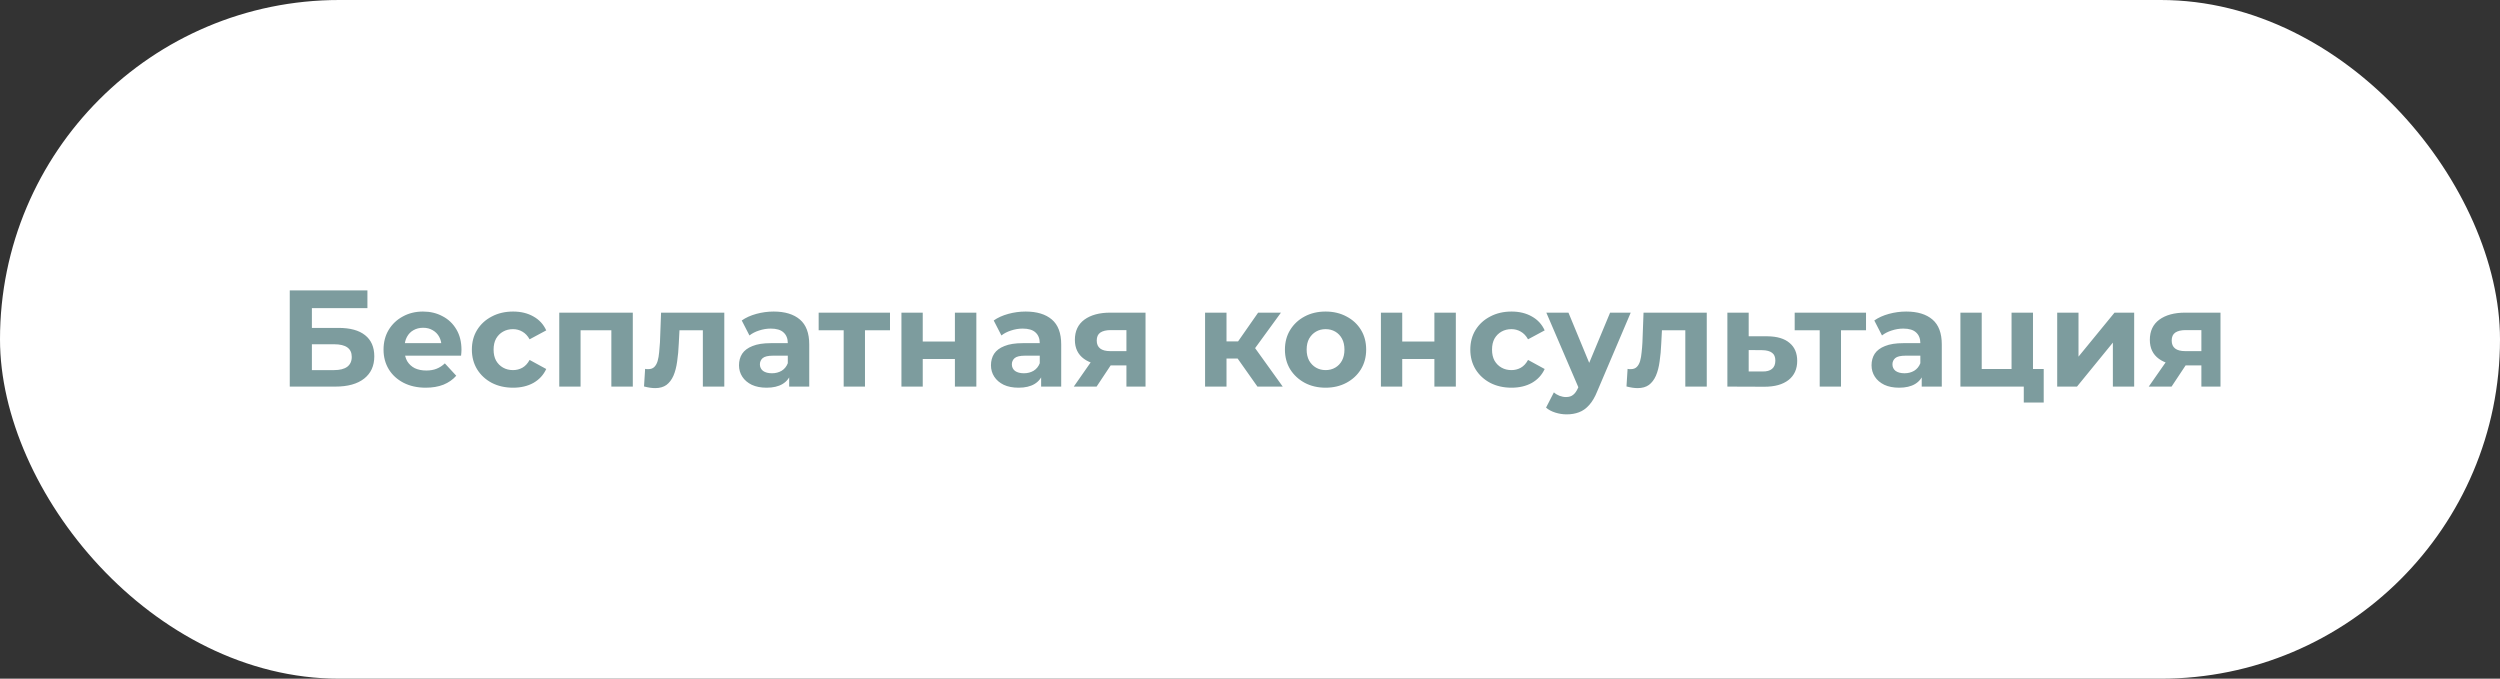
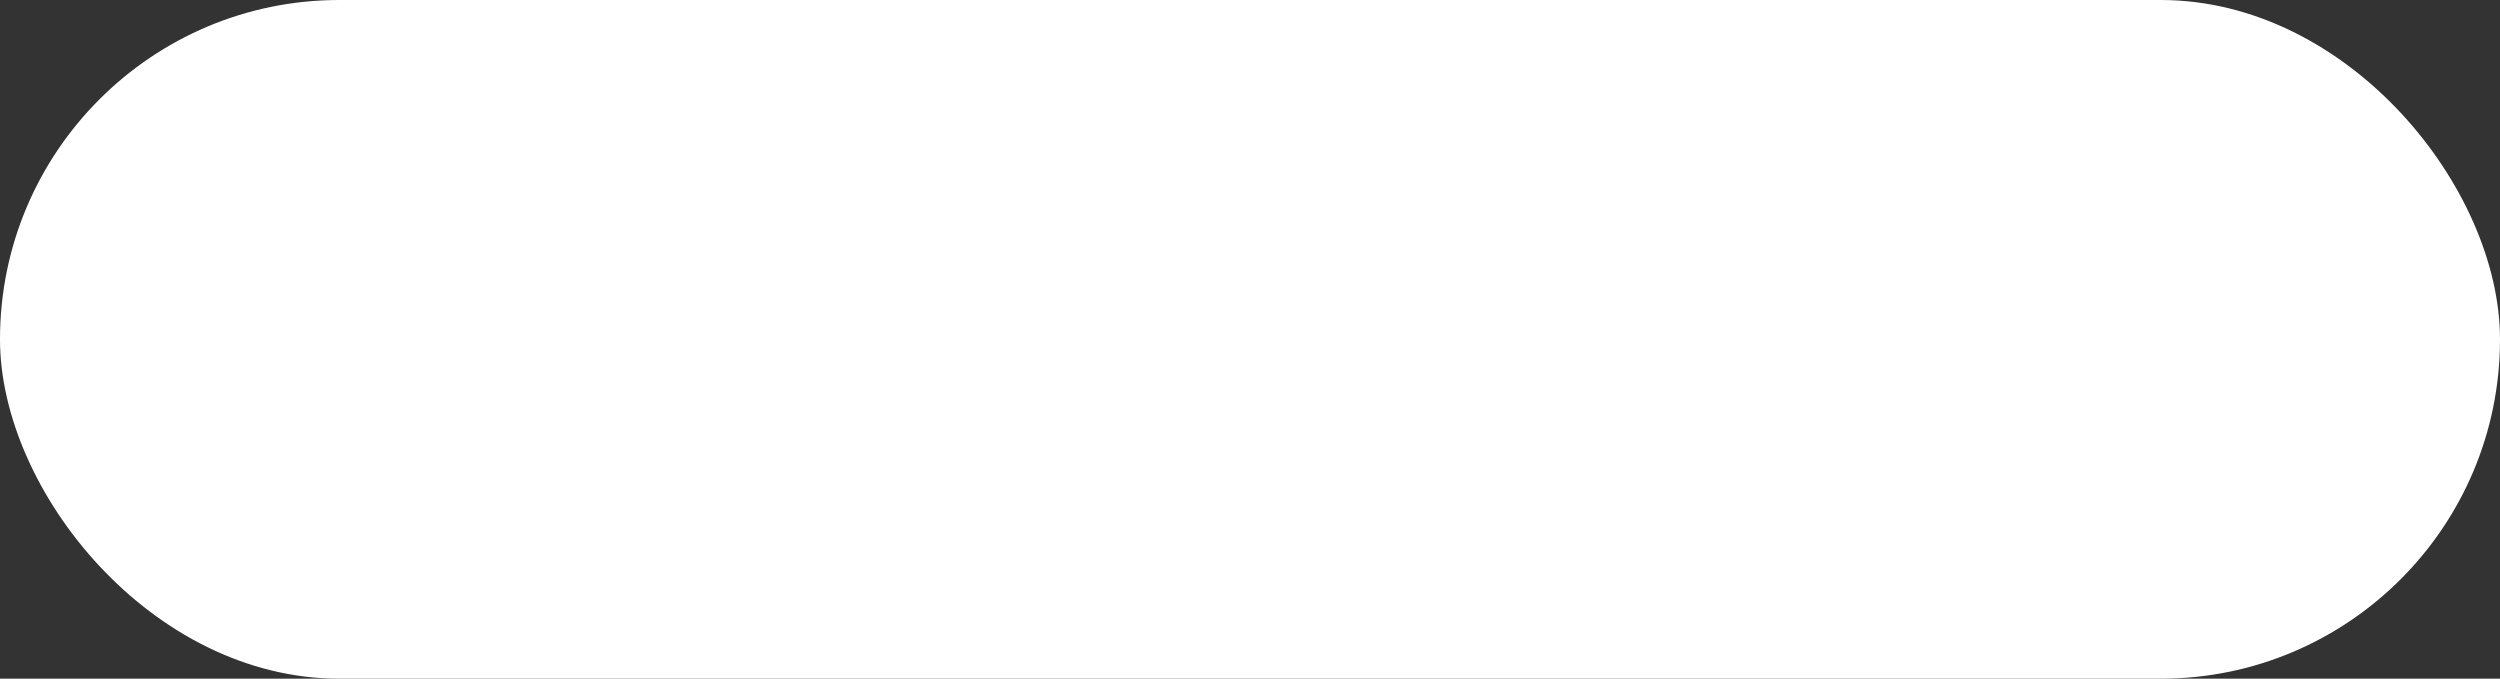
<svg xmlns="http://www.w3.org/2000/svg" width="291" height="79" viewBox="0 0 291 79" fill="none">
  <rect x="0" y="0" width="291" height="79" fill="#333333" stroke="none" />
  <rect width="291" height="79" rx="39.5" fill="white" />
-   <path d="M33.728 45V33.8H42.768V35.864H36.304V38.168H39.408C40.763 38.168 41.792 38.451 42.496 39.016C43.211 39.581 43.568 40.403 43.568 41.48C43.568 42.589 43.173 43.453 42.384 44.072C41.595 44.691 40.48 45 39.04 45H33.728ZM36.304 43.08H38.896C39.557 43.08 40.064 42.952 40.416 42.696C40.768 42.429 40.944 42.045 40.944 41.544C40.944 40.563 40.261 40.072 38.896 40.072H36.304V43.08ZM49.556 45.128C48.575 45.128 47.711 44.936 46.964 44.552C46.228 44.168 45.658 43.645 45.252 42.984C44.847 42.312 44.644 41.549 44.644 40.696C44.644 39.832 44.842 39.069 45.236 38.408C45.642 37.736 46.191 37.213 46.884 36.84C47.578 36.456 48.362 36.264 49.236 36.264C50.079 36.264 50.836 36.445 51.508 36.808C52.191 37.16 52.73 37.672 53.124 38.344C53.519 39.005 53.716 39.8 53.716 40.728C53.716 40.824 53.711 40.936 53.7 41.064C53.69 41.181 53.679 41.293 53.668 41.4H46.676V39.944H52.356L51.396 40.376C51.396 39.928 51.306 39.539 51.124 39.208C50.943 38.877 50.692 38.621 50.372 38.44C50.052 38.248 49.679 38.152 49.252 38.152C48.826 38.152 48.447 38.248 48.116 38.44C47.796 38.621 47.546 38.883 47.364 39.224C47.183 39.555 47.092 39.949 47.092 40.408V40.792C47.092 41.261 47.194 41.677 47.396 42.04C47.61 42.392 47.903 42.664 48.276 42.856C48.66 43.037 49.108 43.128 49.62 43.128C50.079 43.128 50.479 43.059 50.82 42.92C51.172 42.781 51.492 42.573 51.78 42.296L53.108 43.736C52.714 44.184 52.218 44.531 51.62 44.776C51.023 45.011 50.335 45.128 49.556 45.128ZM59.726 45.128C58.798 45.128 57.971 44.941 57.246 44.568C56.52 44.184 55.95 43.656 55.534 42.984C55.128 42.312 54.926 41.549 54.926 40.696C54.926 39.832 55.128 39.069 55.534 38.408C55.95 37.736 56.52 37.213 57.246 36.84C57.971 36.456 58.798 36.264 59.726 36.264C60.632 36.264 61.422 36.456 62.094 36.84C62.766 37.213 63.262 37.752 63.582 38.456L61.646 39.496C61.422 39.091 61.139 38.792 60.798 38.6C60.467 38.408 60.104 38.312 59.71 38.312C59.283 38.312 58.899 38.408 58.558 38.6C58.216 38.792 57.944 39.064 57.742 39.416C57.55 39.768 57.454 40.195 57.454 40.696C57.454 41.197 57.55 41.624 57.742 41.976C57.944 42.328 58.216 42.6 58.558 42.792C58.899 42.984 59.283 43.08 59.71 43.08C60.104 43.08 60.467 42.989 60.798 42.808C61.139 42.616 61.422 42.312 61.646 41.896L63.582 42.952C63.262 43.645 62.766 44.184 62.094 44.568C61.422 44.941 60.632 45.128 59.726 45.128ZM65.098 45V36.392H73.658V45H71.162V37.88L71.722 38.44H67.018L67.578 37.88V45H65.098ZM74.964 44.984L75.092 42.936C75.156 42.947 75.22 42.957 75.284 42.968C75.348 42.968 75.406 42.968 75.46 42.968C75.758 42.968 75.993 42.883 76.164 42.712C76.334 42.541 76.462 42.312 76.548 42.024C76.633 41.725 76.692 41.389 76.724 41.016C76.766 40.643 76.798 40.253 76.82 39.848L76.948 36.392H84.308V45H81.812V37.832L82.372 38.44H78.596L79.124 37.8L79.012 39.96C78.98 40.728 78.916 41.432 78.82 42.072C78.734 42.712 78.59 43.267 78.388 43.736C78.185 44.195 77.913 44.552 77.572 44.808C77.23 45.053 76.793 45.176 76.26 45.176C76.068 45.176 75.865 45.16 75.652 45.128C75.438 45.096 75.209 45.048 74.964 44.984ZM91.86 45V43.32L91.7 42.952V39.944C91.7 39.411 91.534 38.995 91.204 38.696C90.884 38.397 90.388 38.248 89.716 38.248C89.257 38.248 88.804 38.323 88.356 38.472C87.918 38.611 87.545 38.803 87.236 39.048L86.34 37.304C86.809 36.973 87.374 36.717 88.036 36.536C88.697 36.355 89.369 36.264 90.052 36.264C91.364 36.264 92.382 36.573 93.108 37.192C93.833 37.811 94.196 38.776 94.196 40.088V45H91.86ZM89.236 45.128C88.564 45.128 87.988 45.016 87.508 44.792C87.028 44.557 86.66 44.243 86.404 43.848C86.148 43.453 86.02 43.011 86.02 42.52C86.02 42.008 86.142 41.56 86.388 41.176C86.644 40.792 87.044 40.493 87.588 40.28C88.132 40.056 88.841 39.944 89.716 39.944H92.004V41.4H89.988C89.401 41.4 88.996 41.496 88.772 41.688C88.558 41.88 88.452 42.12 88.452 42.408C88.452 42.728 88.575 42.984 88.82 43.176C89.076 43.357 89.422 43.448 89.86 43.448C90.276 43.448 90.649 43.352 90.98 43.16C91.311 42.957 91.55 42.664 91.7 42.28L92.084 43.432C91.903 43.987 91.572 44.408 91.092 44.696C90.612 44.984 89.993 45.128 89.236 45.128ZM98.204 45V37.864L98.764 38.44H95.292V36.392H103.596V38.44H100.124L100.684 37.864V45H98.204ZM104.927 45V36.392H107.407V39.752H111.151V36.392H113.647V45H111.151V41.784H107.407V45H104.927ZM121.188 45V43.32L121.028 42.952V39.944C121.028 39.411 120.863 38.995 120.532 38.696C120.212 38.397 119.716 38.248 119.044 38.248C118.585 38.248 118.132 38.323 117.684 38.472C117.247 38.611 116.873 38.803 116.564 39.048L115.668 37.304C116.137 36.973 116.703 36.717 117.364 36.536C118.025 36.355 118.697 36.264 119.38 36.264C120.692 36.264 121.711 36.573 122.436 37.192C123.161 37.811 123.524 38.776 123.524 40.088V45H121.188ZM118.564 45.128C117.892 45.128 117.316 45.016 116.836 44.792C116.356 44.557 115.988 44.243 115.732 43.848C115.476 43.453 115.348 43.011 115.348 42.52C115.348 42.008 115.471 41.56 115.716 41.176C115.972 40.792 116.372 40.493 116.916 40.28C117.46 40.056 118.169 39.944 119.044 39.944H121.332V41.4H119.316C118.729 41.4 118.324 41.496 118.1 41.688C117.887 41.88 117.78 42.12 117.78 42.408C117.78 42.728 117.903 42.984 118.148 43.176C118.404 43.357 118.751 43.448 119.188 43.448C119.604 43.448 119.977 43.352 120.308 43.16C120.639 42.957 120.879 42.664 121.028 42.28L121.412 43.432C121.231 43.987 120.9 44.408 120.42 44.696C119.94 44.984 119.321 45.128 118.564 45.128ZM131.116 45V42.136L131.468 42.536H129.084C127.847 42.536 126.876 42.28 126.172 41.768C125.468 41.256 125.116 40.52 125.116 39.56C125.116 38.536 125.484 37.752 126.22 37.208C126.967 36.664 127.97 36.392 129.228 36.392H133.34V45H131.116ZM124.988 45L127.276 41.72H129.82L127.644 45H124.988ZM131.116 41.368V37.784L131.468 38.424H129.276C128.764 38.424 128.364 38.52 128.076 38.712C127.799 38.904 127.66 39.213 127.66 39.64C127.66 40.461 128.188 40.872 129.244 40.872H131.468L131.116 41.368ZM146.366 45L143.486 40.92L145.518 39.72L149.31 45H146.366ZM140.27 45V36.392H142.766V45H140.27ZM142.03 41.736V39.736H145.038V41.736H142.03ZM145.758 40.984L143.422 40.728L146.446 36.392H149.102L145.758 40.984ZM154.302 45.128C153.385 45.128 152.569 44.936 151.854 44.552C151.15 44.168 150.59 43.645 150.174 42.984C149.769 42.312 149.566 41.549 149.566 40.696C149.566 39.832 149.769 39.069 150.174 38.408C150.59 37.736 151.15 37.213 151.854 36.84C152.569 36.456 153.385 36.264 154.302 36.264C155.209 36.264 156.02 36.456 156.734 36.84C157.449 37.213 158.009 37.731 158.414 38.392C158.82 39.053 159.022 39.821 159.022 40.696C159.022 41.549 158.82 42.312 158.414 42.984C158.009 43.645 157.449 44.168 156.734 44.552C156.02 44.936 155.209 45.128 154.302 45.128ZM154.302 43.08C154.718 43.08 155.092 42.984 155.422 42.792C155.753 42.6 156.014 42.328 156.206 41.976C156.398 41.613 156.494 41.187 156.494 40.696C156.494 40.195 156.398 39.768 156.206 39.416C156.014 39.064 155.753 38.792 155.422 38.6C155.092 38.408 154.718 38.312 154.302 38.312C153.886 38.312 153.513 38.408 153.182 38.6C152.852 38.792 152.585 39.064 152.382 39.416C152.19 39.768 152.094 40.195 152.094 40.696C152.094 41.187 152.19 41.613 152.382 41.976C152.585 42.328 152.852 42.6 153.182 42.792C153.513 42.984 153.886 43.08 154.302 43.08ZM160.739 45V36.392H163.219V39.752H166.963V36.392H169.459V45H166.963V41.784H163.219V45H160.739ZM175.944 45.128C175.016 45.128 174.19 44.941 173.464 44.568C172.739 44.184 172.168 43.656 171.752 42.984C171.347 42.312 171.144 41.549 171.144 40.696C171.144 39.832 171.347 39.069 171.752 38.408C172.168 37.736 172.739 37.213 173.464 36.84C174.19 36.456 175.016 36.264 175.944 36.264C176.851 36.264 177.64 36.456 178.312 36.84C178.984 37.213 179.48 37.752 179.8 38.456L177.864 39.496C177.64 39.091 177.358 38.792 177.016 38.6C176.686 38.408 176.323 38.312 175.928 38.312C175.502 38.312 175.118 38.408 174.776 38.6C174.435 38.792 174.163 39.064 173.96 39.416C173.768 39.768 173.672 40.195 173.672 40.696C173.672 41.197 173.768 41.624 173.96 41.976C174.163 42.328 174.435 42.6 174.776 42.792C175.118 42.984 175.502 43.08 175.928 43.08C176.323 43.08 176.686 42.989 177.016 42.808C177.358 42.616 177.64 42.312 177.864 41.896L179.8 42.952C179.48 43.645 178.984 44.184 178.312 44.568C177.64 44.941 176.851 45.128 175.944 45.128ZM182.36 48.232C181.912 48.232 181.47 48.163 181.032 48.024C180.595 47.885 180.238 47.693 179.96 47.448L180.872 45.672C181.064 45.843 181.283 45.976 181.528 46.072C181.784 46.168 182.035 46.216 182.28 46.216C182.632 46.216 182.91 46.131 183.112 45.96C183.326 45.8 183.518 45.528 183.688 45.144L184.136 44.088L184.328 43.816L187.416 36.392H189.816L185.928 45.528C185.651 46.221 185.331 46.765 184.968 47.16C184.616 47.555 184.222 47.832 183.784 47.992C183.358 48.152 182.883 48.232 182.36 48.232ZM183.832 45.336L179.992 36.392H182.568L185.544 43.592L183.832 45.336ZM189.323 44.984L189.451 42.936C189.515 42.947 189.579 42.957 189.643 42.968C189.707 42.968 189.766 42.968 189.819 42.968C190.118 42.968 190.352 42.883 190.523 42.712C190.694 42.541 190.822 42.312 190.907 42.024C190.992 41.725 191.051 41.389 191.083 41.016C191.126 40.643 191.158 40.253 191.179 39.848L191.307 36.392H198.667V45H196.171V37.832L196.731 38.44H192.955L193.483 37.8L193.371 39.96C193.339 40.728 193.275 41.432 193.179 42.072C193.094 42.712 192.95 43.267 192.747 43.736C192.544 44.195 192.272 44.552 191.931 44.808C191.59 45.053 191.152 45.176 190.619 45.176C190.427 45.176 190.224 45.16 190.011 45.128C189.798 45.096 189.568 45.048 189.323 44.984ZM205.723 39.144C206.854 39.155 207.713 39.411 208.299 39.912C208.897 40.403 209.195 41.101 209.195 42.008C209.195 42.957 208.859 43.699 208.187 44.232C207.515 44.755 206.582 45.016 205.387 45.016L201.067 45V36.392H203.547V39.144H205.723ZM205.163 43.24C205.643 43.251 206.011 43.149 206.267 42.936C206.523 42.723 206.651 42.403 206.651 41.976C206.651 41.549 206.523 41.245 206.267 41.064C206.011 40.872 205.643 40.771 205.163 40.76L203.547 40.744V43.24H205.163ZM211.813 45V37.864L212.373 38.44H208.901V36.392H217.205V38.44H213.733L214.293 37.864V45H211.813ZM223.688 45V43.32L223.528 42.952V39.944C223.528 39.411 223.363 38.995 223.032 38.696C222.712 38.397 222.216 38.248 221.544 38.248C221.085 38.248 220.632 38.323 220.184 38.472C219.747 38.611 219.373 38.803 219.064 39.048L218.168 37.304C218.637 36.973 219.203 36.717 219.864 36.536C220.525 36.355 221.197 36.264 221.88 36.264C223.192 36.264 224.211 36.573 224.936 37.192C225.661 37.811 226.024 38.776 226.024 40.088V45H223.688ZM221.064 45.128C220.392 45.128 219.816 45.016 219.336 44.792C218.856 44.557 218.488 44.243 218.232 43.848C217.976 43.453 217.848 43.011 217.848 42.52C217.848 42.008 217.971 41.56 218.216 41.176C218.472 40.792 218.872 40.493 219.416 40.28C219.96 40.056 220.669 39.944 221.544 39.944H223.832V41.4H221.816C221.229 41.4 220.824 41.496 220.6 41.688C220.387 41.88 220.28 42.12 220.28 42.408C220.28 42.728 220.403 42.984 220.648 43.176C220.904 43.357 221.251 43.448 221.688 43.448C222.104 43.448 222.477 43.352 222.808 43.16C223.139 42.957 223.379 42.664 223.528 42.28L223.912 43.432C223.731 43.987 223.4 44.408 222.92 44.696C222.44 44.984 221.821 45.128 221.064 45.128ZM228.192 45V36.392H230.672V42.952H234.144V36.392H236.64V45H228.192ZM235.568 46.856V44.968L236.144 45H234.144V42.952H237.888V46.856H235.568ZM239.458 45V36.392H241.938V41.512L246.13 36.392H248.418V45H245.938V39.88L241.762 45H239.458ZM256.241 45V42.136L256.593 42.536H254.209C252.972 42.536 252.001 42.28 251.297 41.768C250.593 41.256 250.241 40.52 250.241 39.56C250.241 38.536 250.609 37.752 251.345 37.208C252.092 36.664 253.095 36.392 254.353 36.392H258.465V45H256.241ZM250.113 45L252.401 41.72H254.945L252.769 45H250.113ZM256.241 41.368V37.784L256.593 38.424H254.401C253.889 38.424 253.489 38.52 253.201 38.712C252.924 38.904 252.785 39.213 252.785 39.64C252.785 40.461 253.313 40.872 254.369 40.872H256.593L256.241 41.368Z" fill="#7D9C9E" />
</svg>